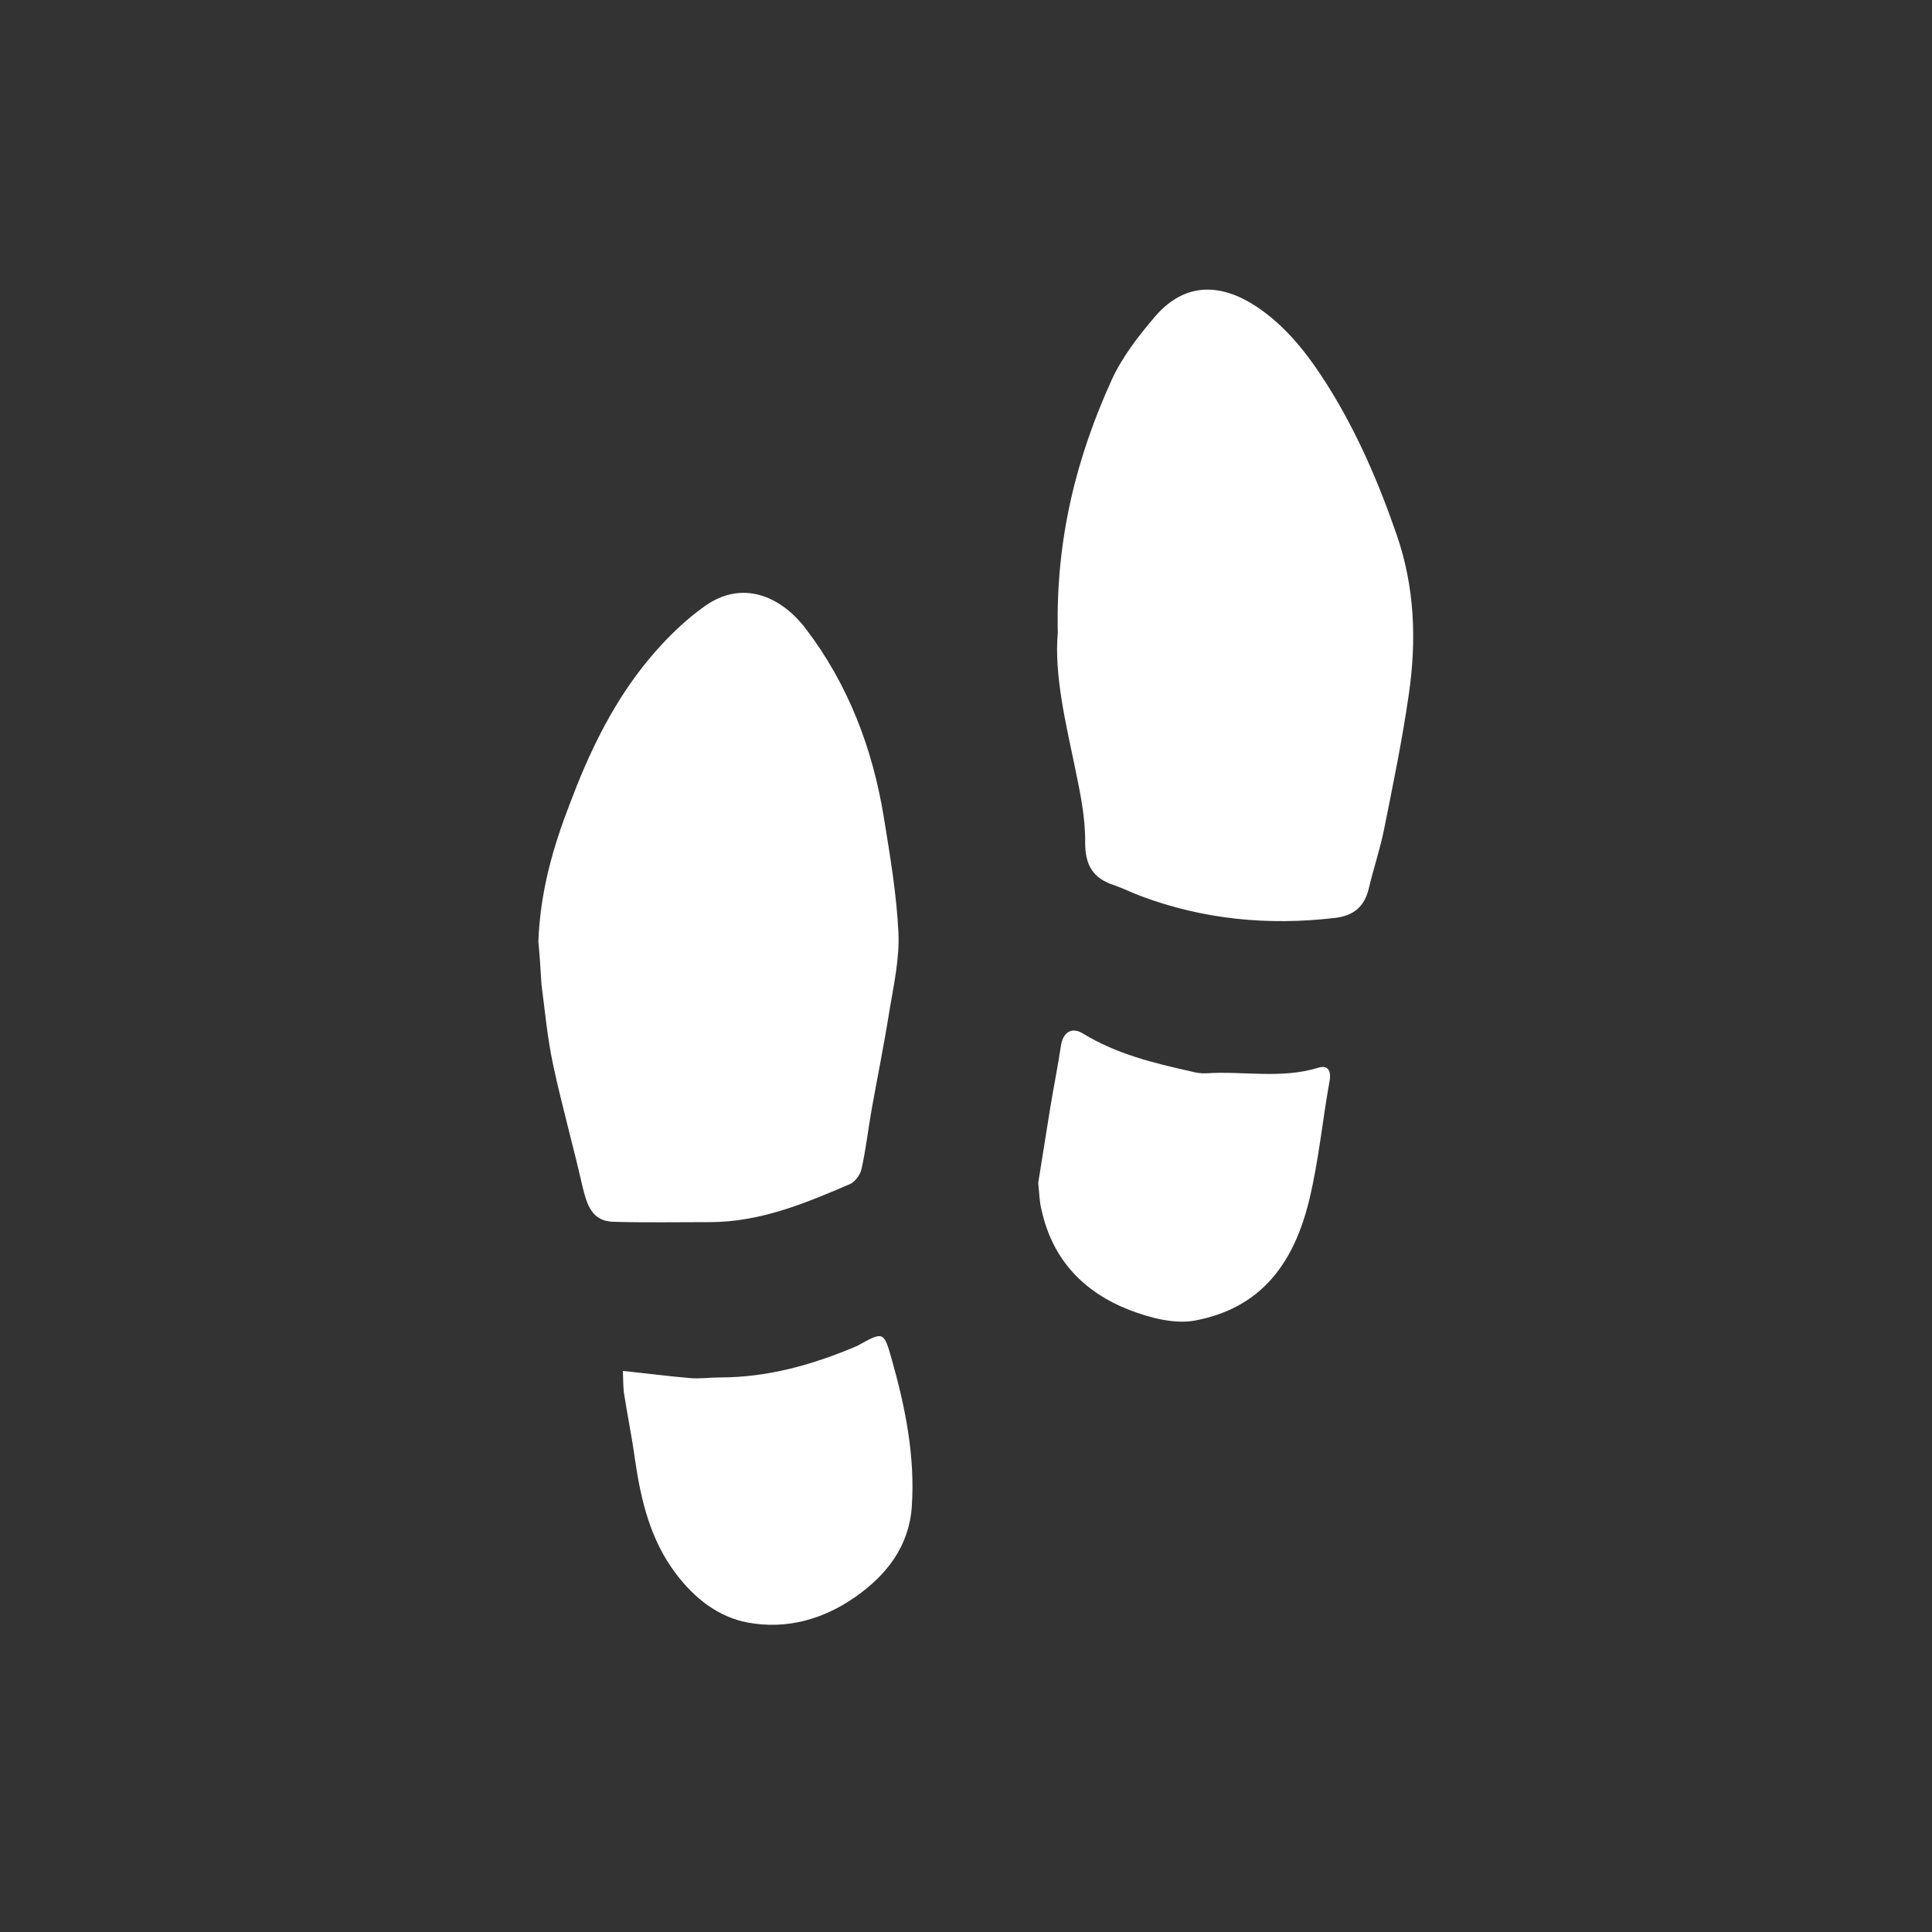
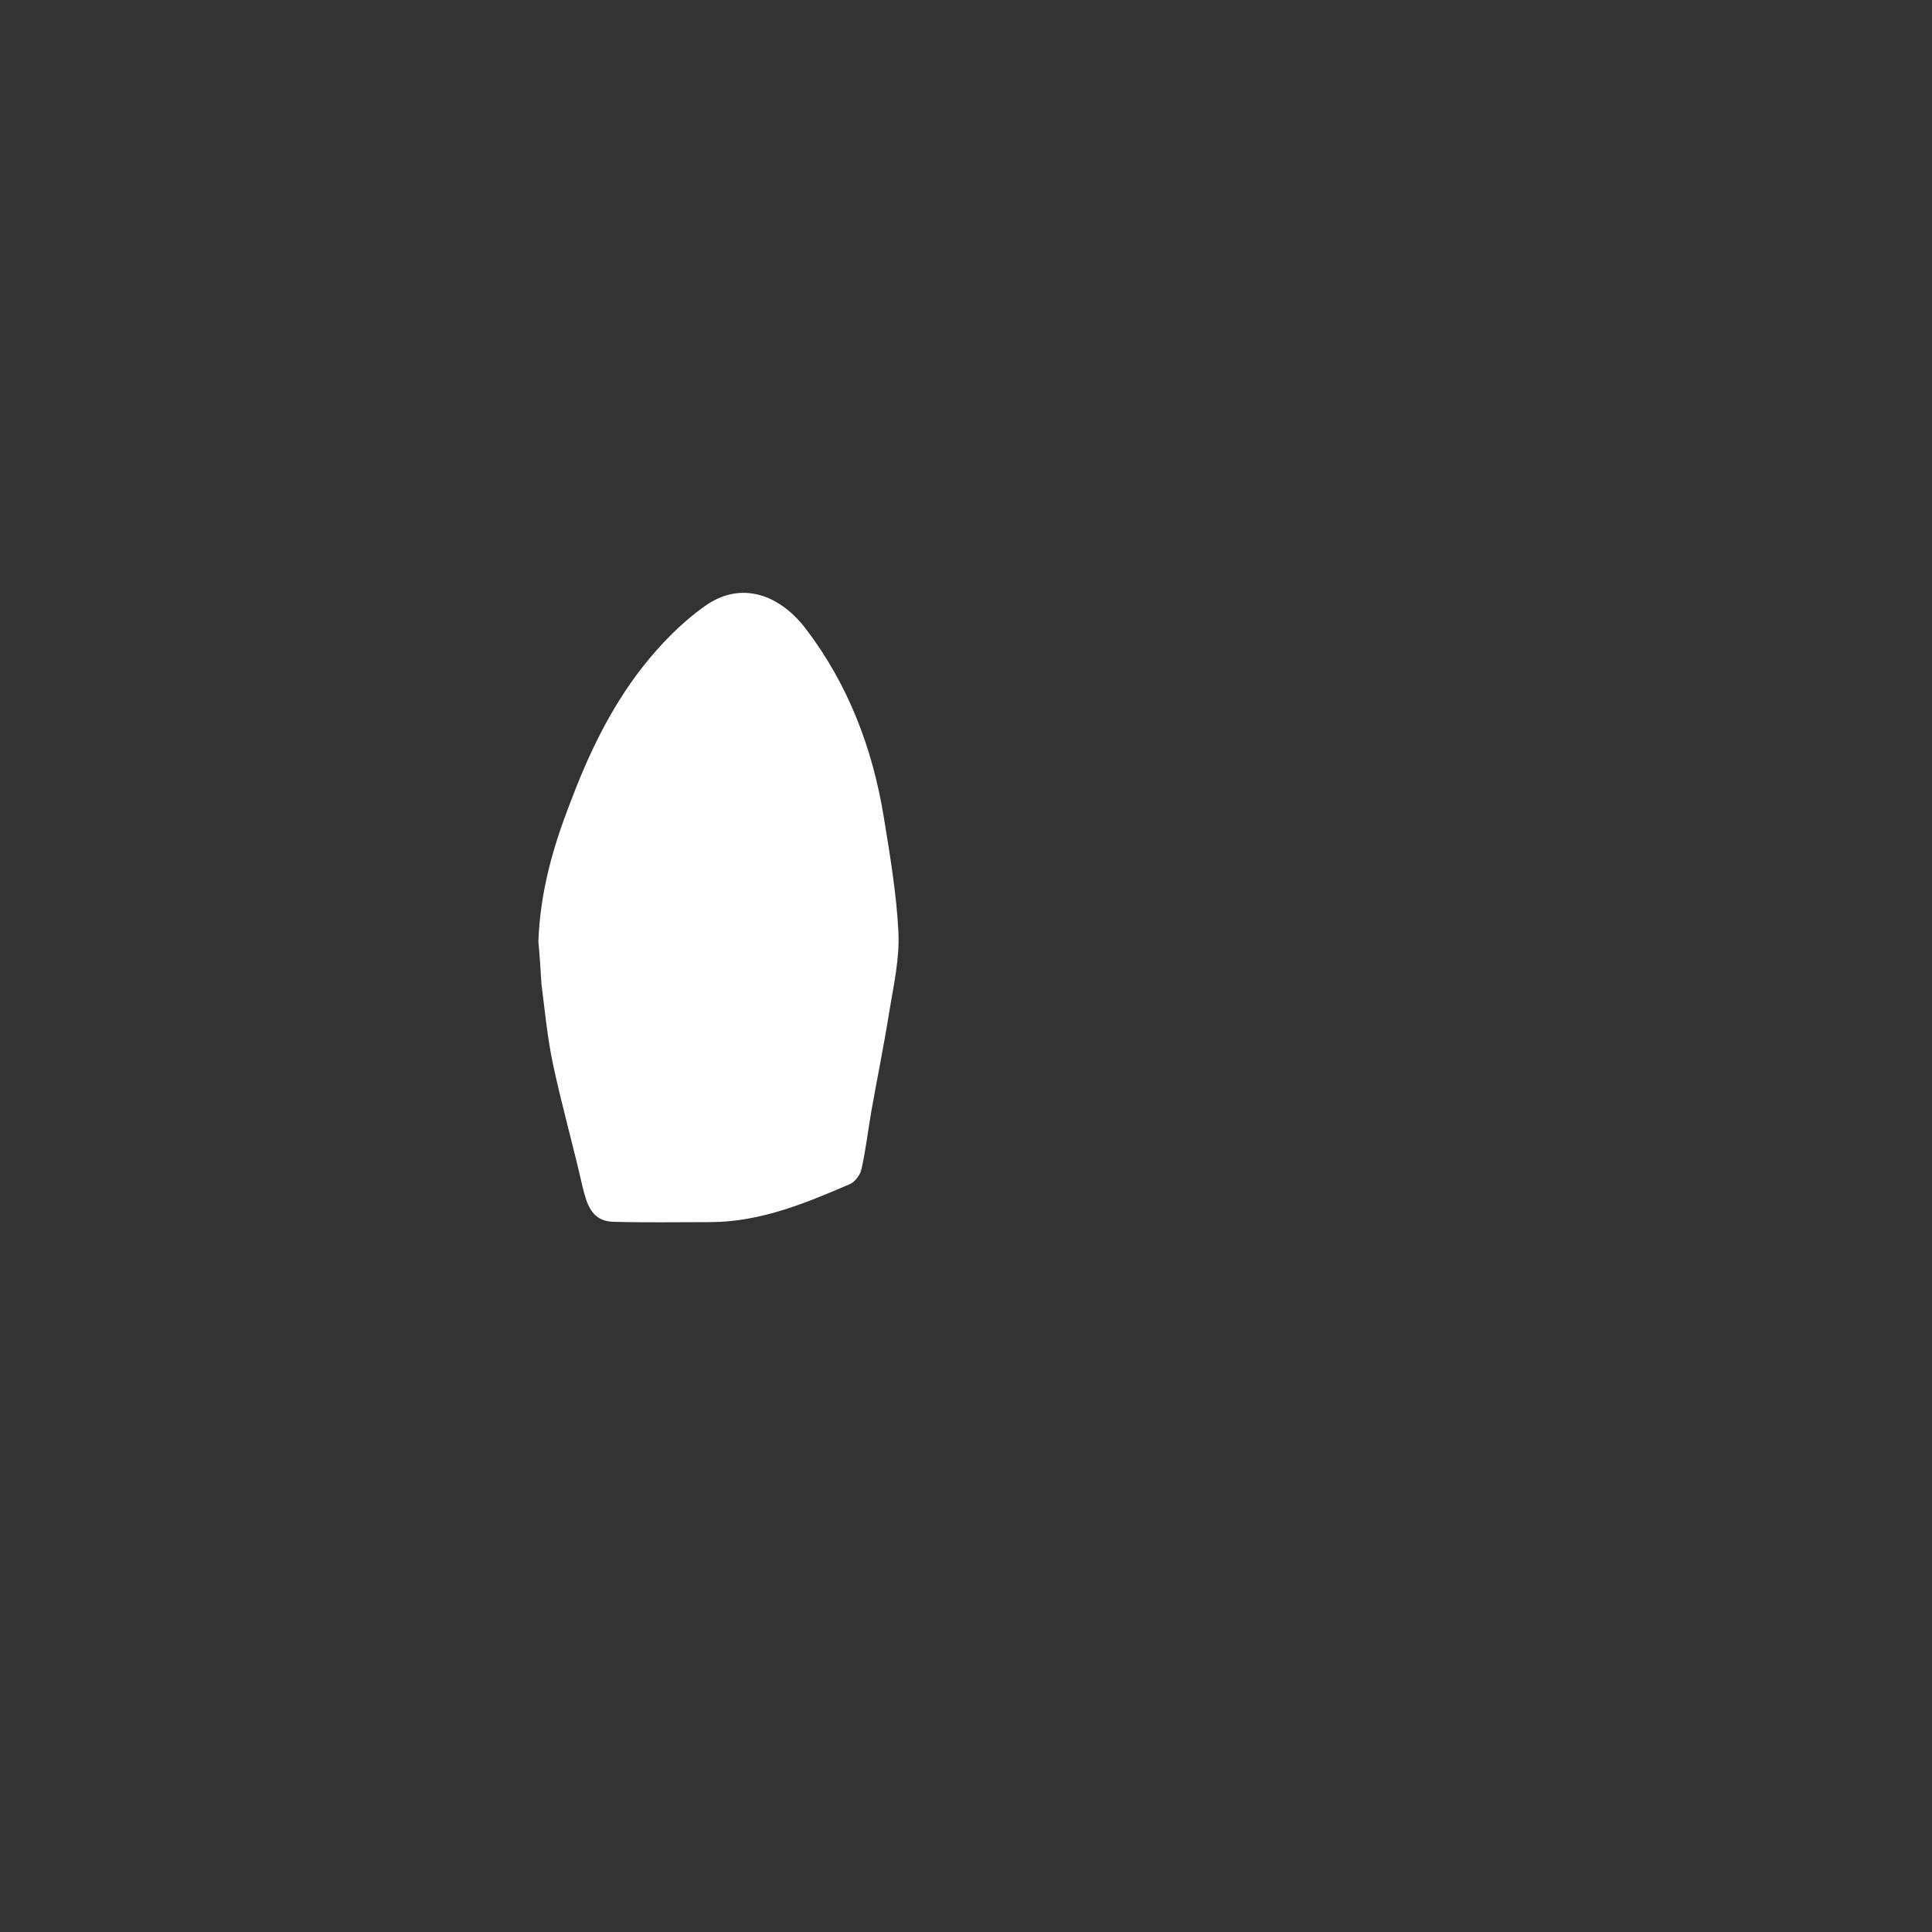
<svg xmlns="http://www.w3.org/2000/svg" width="58" height="58" viewBox="0 0 58 58" fill="none">
  <rect x="0" y="0" width="58" height="58" fill="#333333" stroke="none" />
  <path d="M16.162 28.267C16.218 26.765 16.6 25.441 17.104 24.136C17.654 22.671 18.317 21.272 19.277 20.041C19.818 19.351 20.452 18.698 21.161 18.195C22.262 17.411 23.418 17.868 24.183 18.866C25.46 20.536 26.197 22.466 26.533 24.537C26.719 25.684 26.915 26.831 26.971 27.987C27.009 28.771 26.831 29.563 26.701 30.347C26.542 31.354 26.337 32.352 26.16 33.35C26.057 33.937 25.992 34.525 25.861 35.103C25.824 35.271 25.666 35.486 25.507 35.551C24.164 36.129 22.812 36.689 21.31 36.689C20.34 36.689 19.38 36.707 18.41 36.679C17.757 36.661 17.617 36.148 17.486 35.616C17.207 34.385 16.862 33.173 16.6 31.942C16.433 31.149 16.358 30.347 16.255 29.545C16.227 29.088 16.199 28.631 16.162 28.267Z" fill="white" />
-   <path d="M31.756 18.988C31.691 16.18 32.316 13.737 33.369 11.415C33.687 10.715 34.181 10.081 34.684 9.493C35.589 8.449 36.662 8.523 37.678 9.176C38.611 9.783 39.273 10.65 39.851 11.564C40.737 12.972 41.39 14.492 41.931 16.059C42.472 17.626 42.528 19.221 42.295 20.834C42.099 22.205 41.819 23.557 41.548 24.91C41.427 25.506 41.231 26.085 41.092 26.672C40.961 27.223 40.635 27.493 40.066 27.558C38.07 27.791 36.121 27.605 34.237 26.896C33.966 26.794 33.705 26.663 33.435 26.57C32.81 26.365 32.577 25.973 32.577 25.292C32.586 24.565 32.437 23.837 32.288 23.119C31.989 21.683 31.644 20.256 31.756 18.988Z" fill="white" />
-   <path d="M31.168 35.513C31.28 34.833 31.401 34.031 31.532 33.238C31.634 32.622 31.756 32.016 31.849 31.401C31.905 31 32.166 30.813 32.511 31.027C33.518 31.643 34.628 31.913 35.757 32.165C35.906 32.203 36.064 32.231 36.214 32.221C37.333 32.147 38.461 32.398 39.58 32.053C39.851 31.97 39.972 32.128 39.916 32.445C39.702 33.63 39.59 34.833 39.31 35.998C38.834 37.994 37.808 39.281 35.868 39.645C35.253 39.757 34.516 39.561 33.91 39.328C32.539 38.796 31.597 37.817 31.271 36.334C31.205 36.092 31.205 35.858 31.168 35.513Z" fill="white" />
-   <path d="M18.699 41.156C19.417 41.231 20.061 41.315 20.714 41.371C21.012 41.398 21.311 41.352 21.609 41.352C23.055 41.352 24.407 40.969 25.722 40.41C25.741 40.401 25.75 40.401 25.759 40.391C26.515 39.972 26.533 39.962 26.766 40.792C27.177 42.238 27.475 43.711 27.373 45.232C27.289 46.416 26.627 47.274 25.685 47.936C24.715 48.617 23.614 48.925 22.448 48.71C21.553 48.542 20.844 47.974 20.294 47.246C19.529 46.239 19.24 45.045 19.063 43.814C18.97 43.133 18.83 42.462 18.727 41.79C18.709 41.604 18.709 41.417 18.699 41.156Z" fill="white" />
</svg>